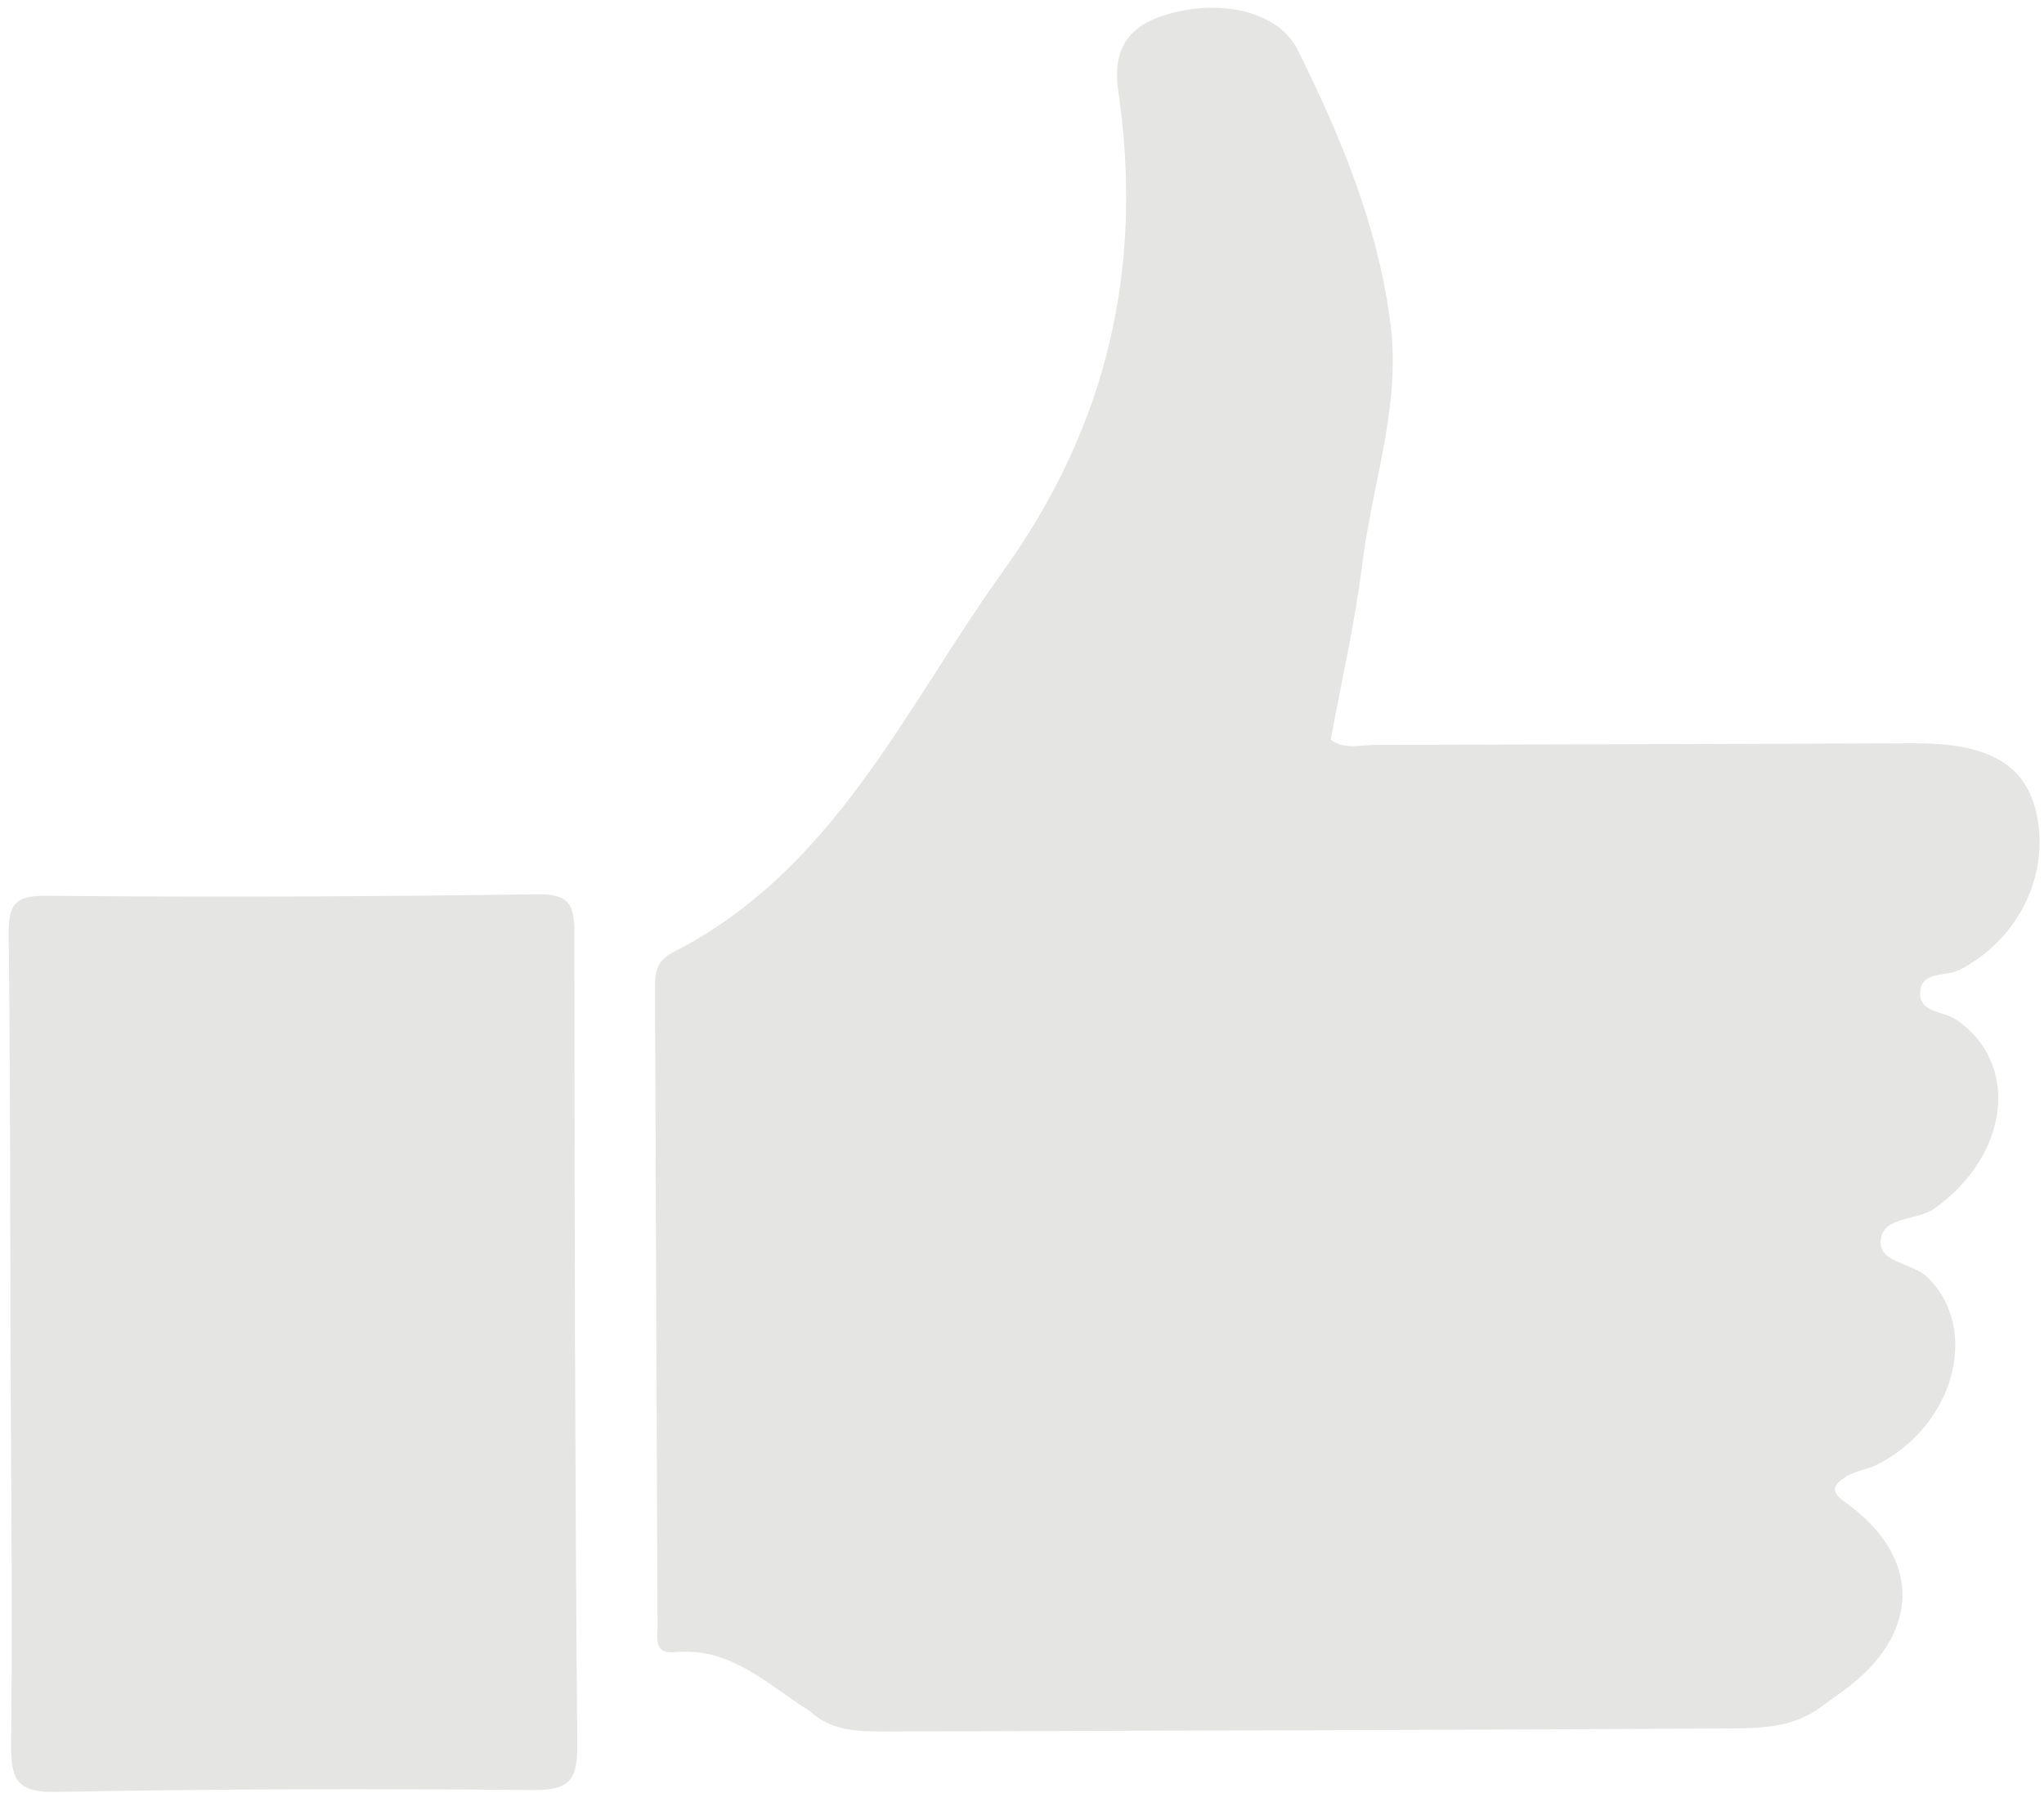
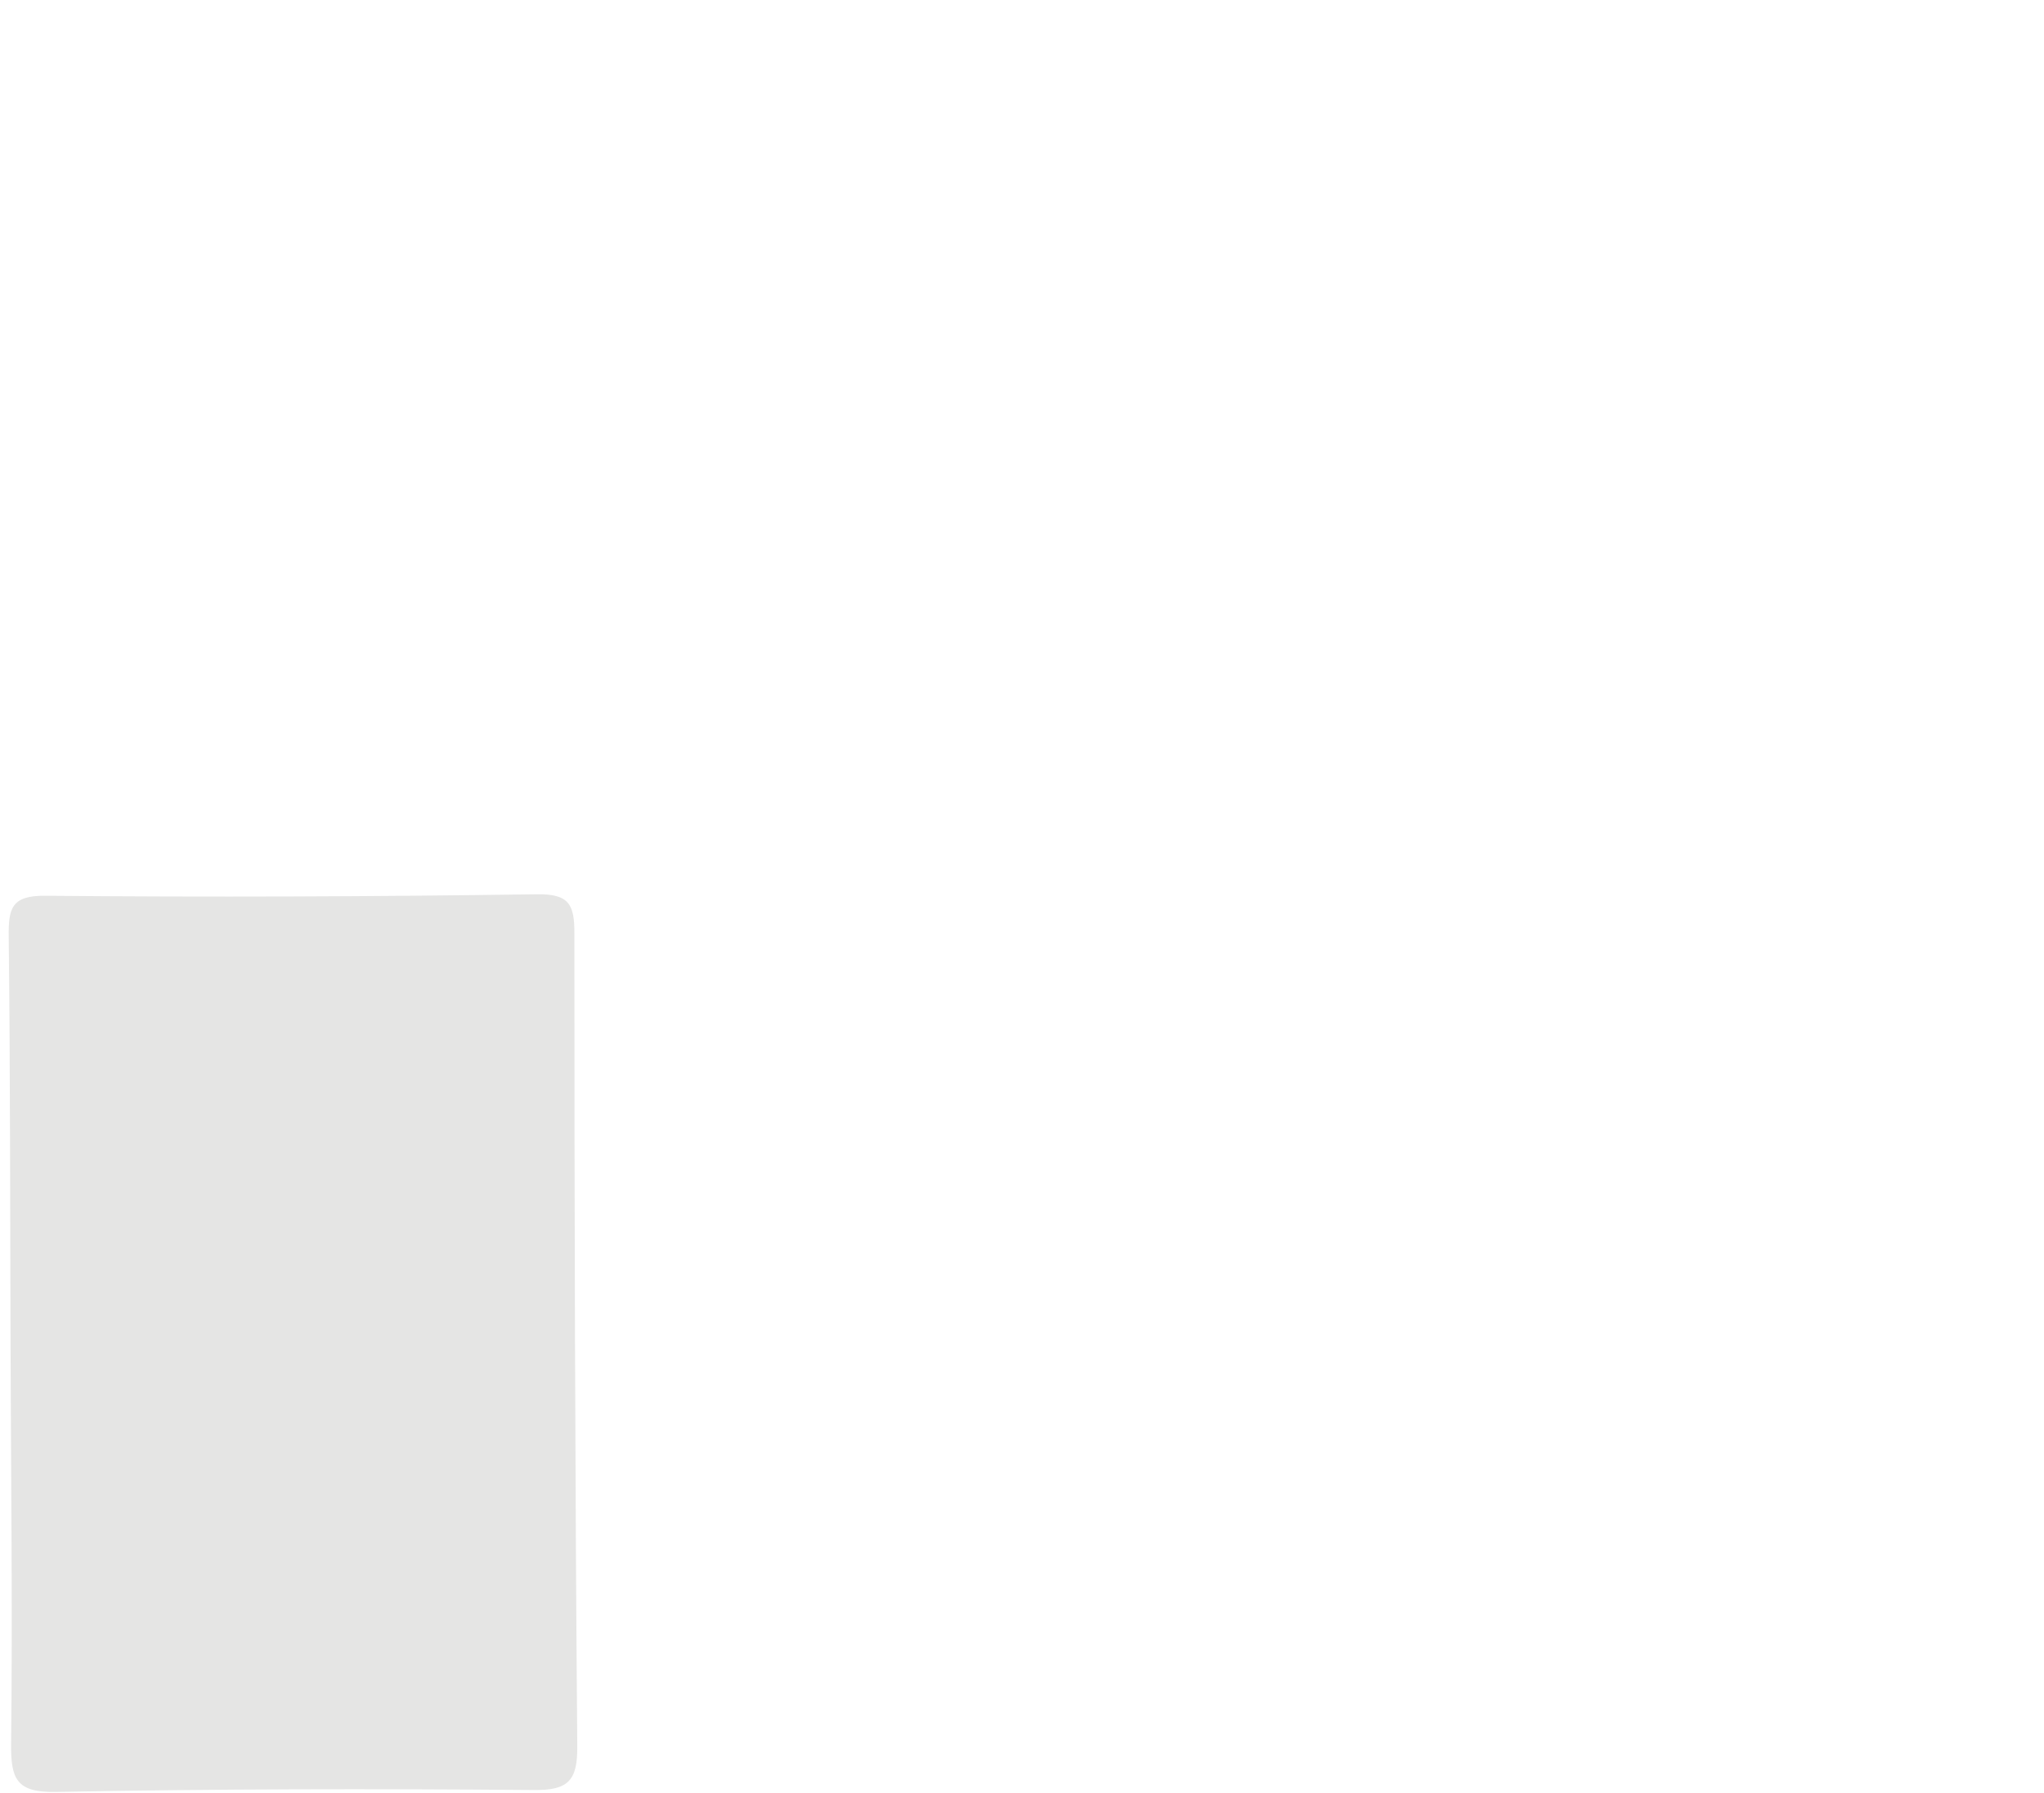
<svg xmlns="http://www.w3.org/2000/svg" width="220" height="193" viewBox="0 0 220 193" fill="none">
-   <path fill-rule="evenodd" clip-rule="evenodd" d="M87.169 184.179C82.632 181.35 78.678 177.229 72.611 177.829C70.287 178.067 70.792 176.142 70.773 174.875C70.667 152.058 70.595 129.264 70.5 106.463C70.493 104.806 70.591 103.442 72.396 102.523C89.78 93.683 97.28 76.375 107.898 61.574C119.26 45.776 123.116 28.681 120.361 9.79C119.616 4.66 122.003 2.35 126.623 1.285C132.188 -0.002 137.734 1.519 139.653 5.336C144.373 14.806 148.438 24.651 149.699 35.188C150.732 43.836 147.66 52.266 146.607 60.827C145.834 67.091 144.396 73.285 143.23 79.627C144.76 80.734 146.535 80.151 148.174 80.171C167.44 80.137 186.702 80.063 205.97 79.998C214.091 79.972 218.072 82.287 219.216 87.674C220.628 94.382 217.1 101.218 210.882 104.405C209.447 105.135 206.841 104.489 206.669 106.743C206.507 109.044 209.186 108.797 210.519 109.722C217.51 114.484 216.248 124.352 208.197 130.086C206.262 131.452 202.496 130.836 202.41 133.683C202.373 135.954 205.896 135.917 207.493 137.51C213.142 143.051 210.38 153.449 201.982 157.674C200.905 158.209 199.568 158.315 198.602 158.991C197.649 159.639 196.711 160.359 198.57 161.669C206.936 167.602 206.783 175.901 198.403 181.979C197.581 182.574 196.741 183.186 195.899 183.79C192.852 186.037 189.248 186.019 185.762 186.042C155.549 186.204 125.341 186.283 95.13 186.364C92.299 186.373 89.436 186.294 87.169 184.179Z" fill="#E5E5E4" />
-   <path fill-rule="evenodd" clip-rule="evenodd" d="M1.134 144.246C1.086 129.762 1.102 115.259 0.937 100.783C0.907 97.831 1.204 96.387 4.815 96.412C22.498 96.572 40.15 96.507 57.824 96.252C61.292 96.206 61.833 97.396 61.822 100.475C61.822 129.634 61.894 158.79 62.134 187.949C62.169 191.658 61.16 192.711 57.437 192.662C40.294 192.526 23.15 192.54 6.021 192.868C1.757 192.952 1.162 191.456 1.197 187.722C1.361 173.232 1.18 158.748 1.134 144.246Z" fill="#E5E5E4" />
+   <path fill-rule="evenodd" clip-rule="evenodd" d="M1.134 144.246C1.086 129.762 1.102 115.259 0.937 100.783C0.907 97.831 1.204 96.387 4.815 96.412C22.498 96.572 40.15 96.507 57.824 96.252C61.292 96.206 61.833 97.396 61.822 100.475C61.822 129.634 61.894 158.79 62.134 187.949C62.169 191.658 61.16 192.711 57.437 192.662C40.294 192.526 23.15 192.54 6.021 192.868C1.757 192.952 1.162 191.456 1.197 187.722C1.361 173.232 1.18 158.748 1.134 144.246" fill="#E5E5E4" />
</svg>